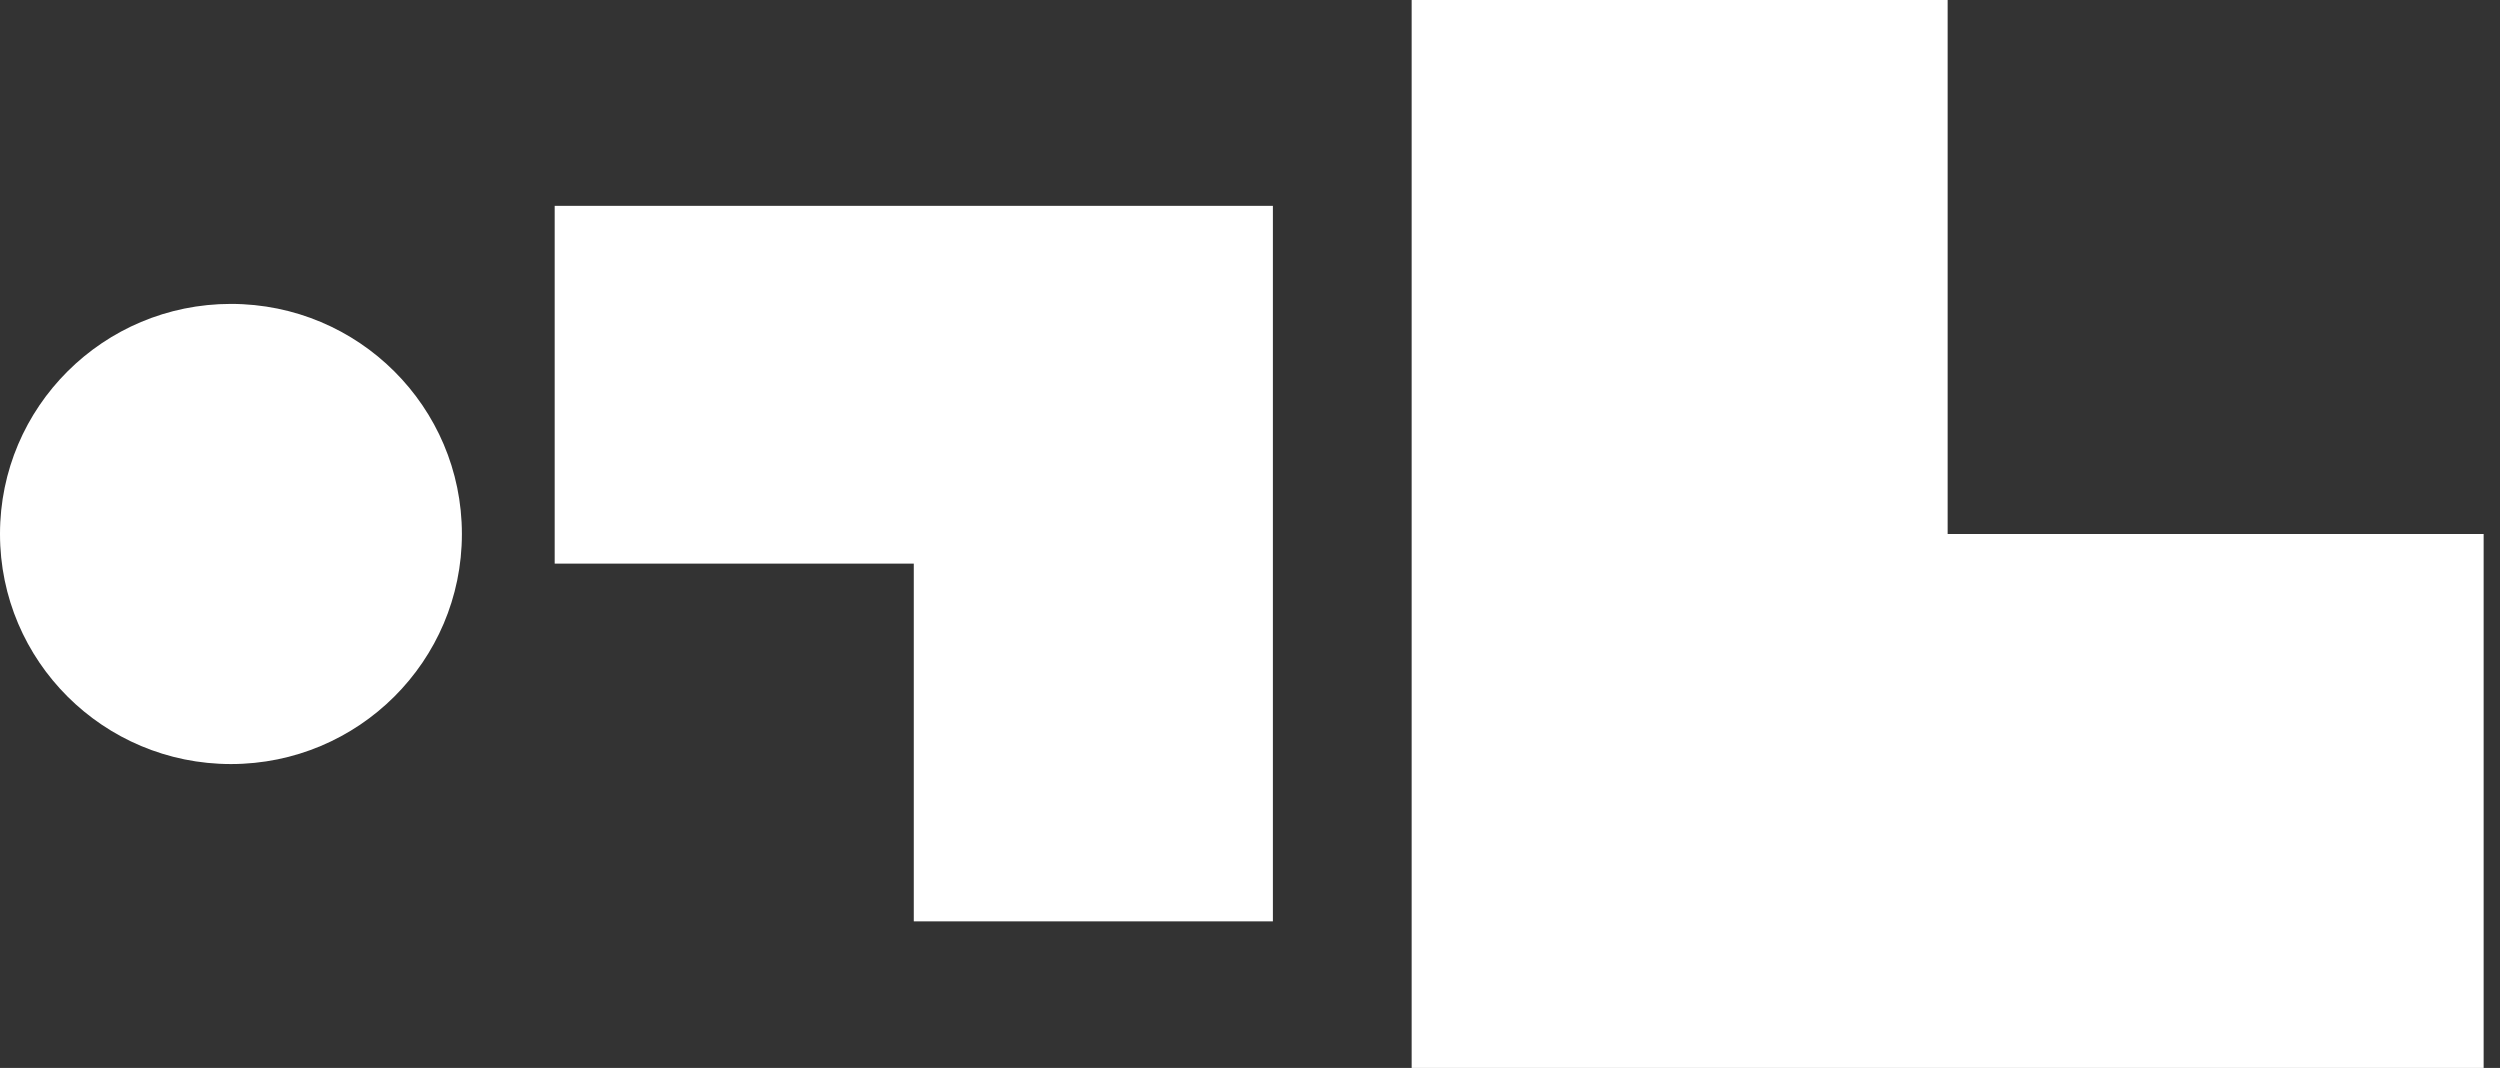
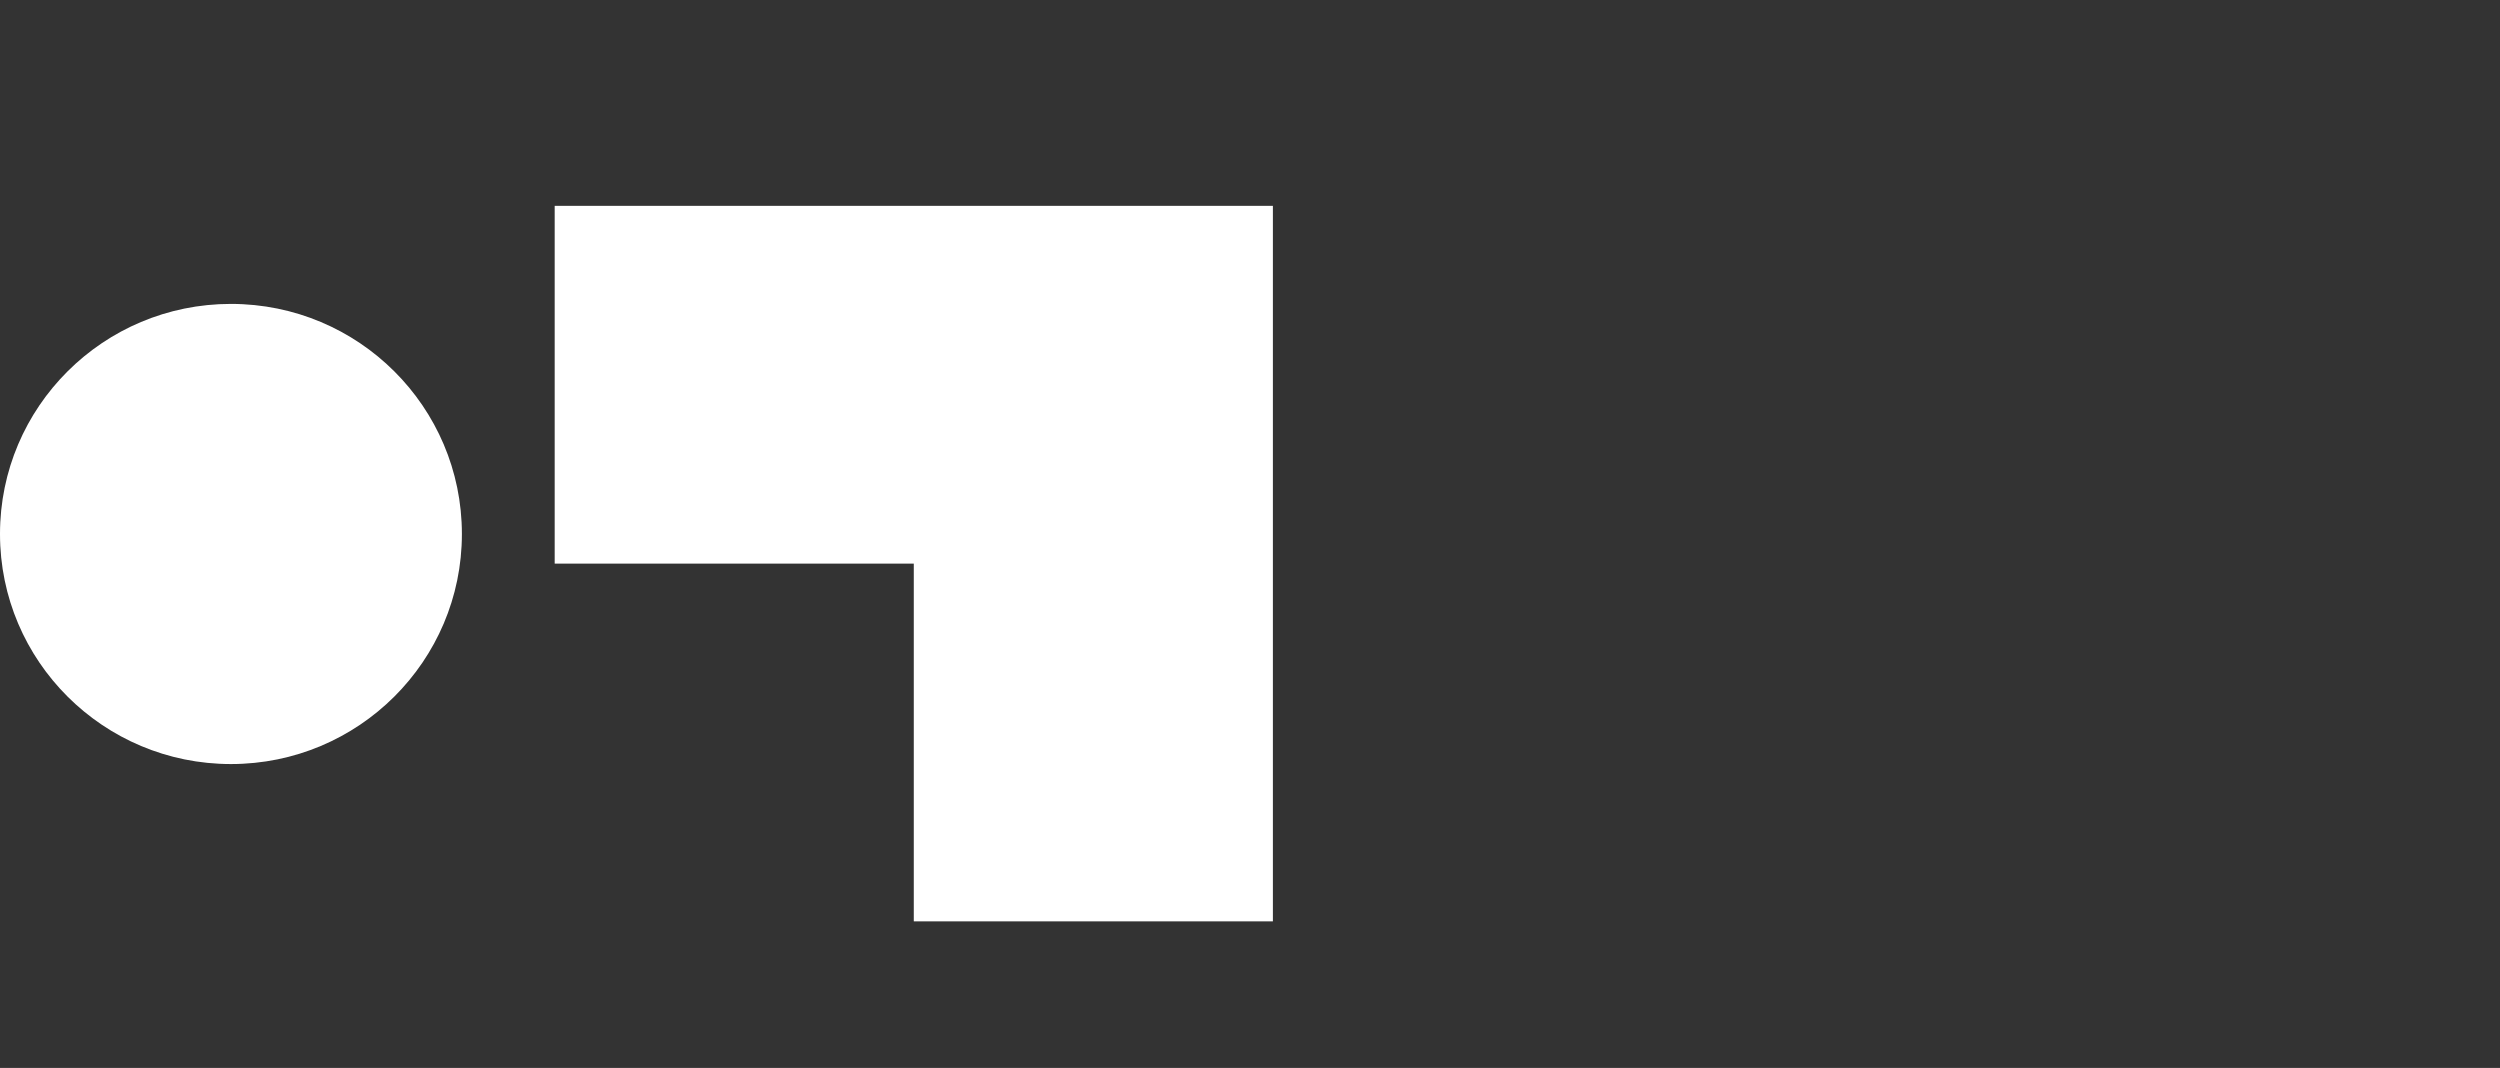
<svg xmlns="http://www.w3.org/2000/svg" width="103" height="44" viewBox="0 0 103 44" fill="none">
  <rect x="0" y="0" width="103" height="44" fill="#333333" stroke="none" />
  <path d="M19.03 22C19.03 27.235 14.77 31.479 9.515 31.479C4.26 31.479 0 27.235 0 22C0 16.764 4.26 12.521 9.515 12.521C14.77 12.521 19.03 16.765 19.03 22Z" fill="#ffffff" />
-   <path d="M58.16 0V44H102.326V22H80.243V0H58.16Z" fill="#ffffff" />
  <path d="M22.853 8.481V23.221H37.648V37.96H52.443V8.481H22.853Z" fill="#ffffff" />
</svg>